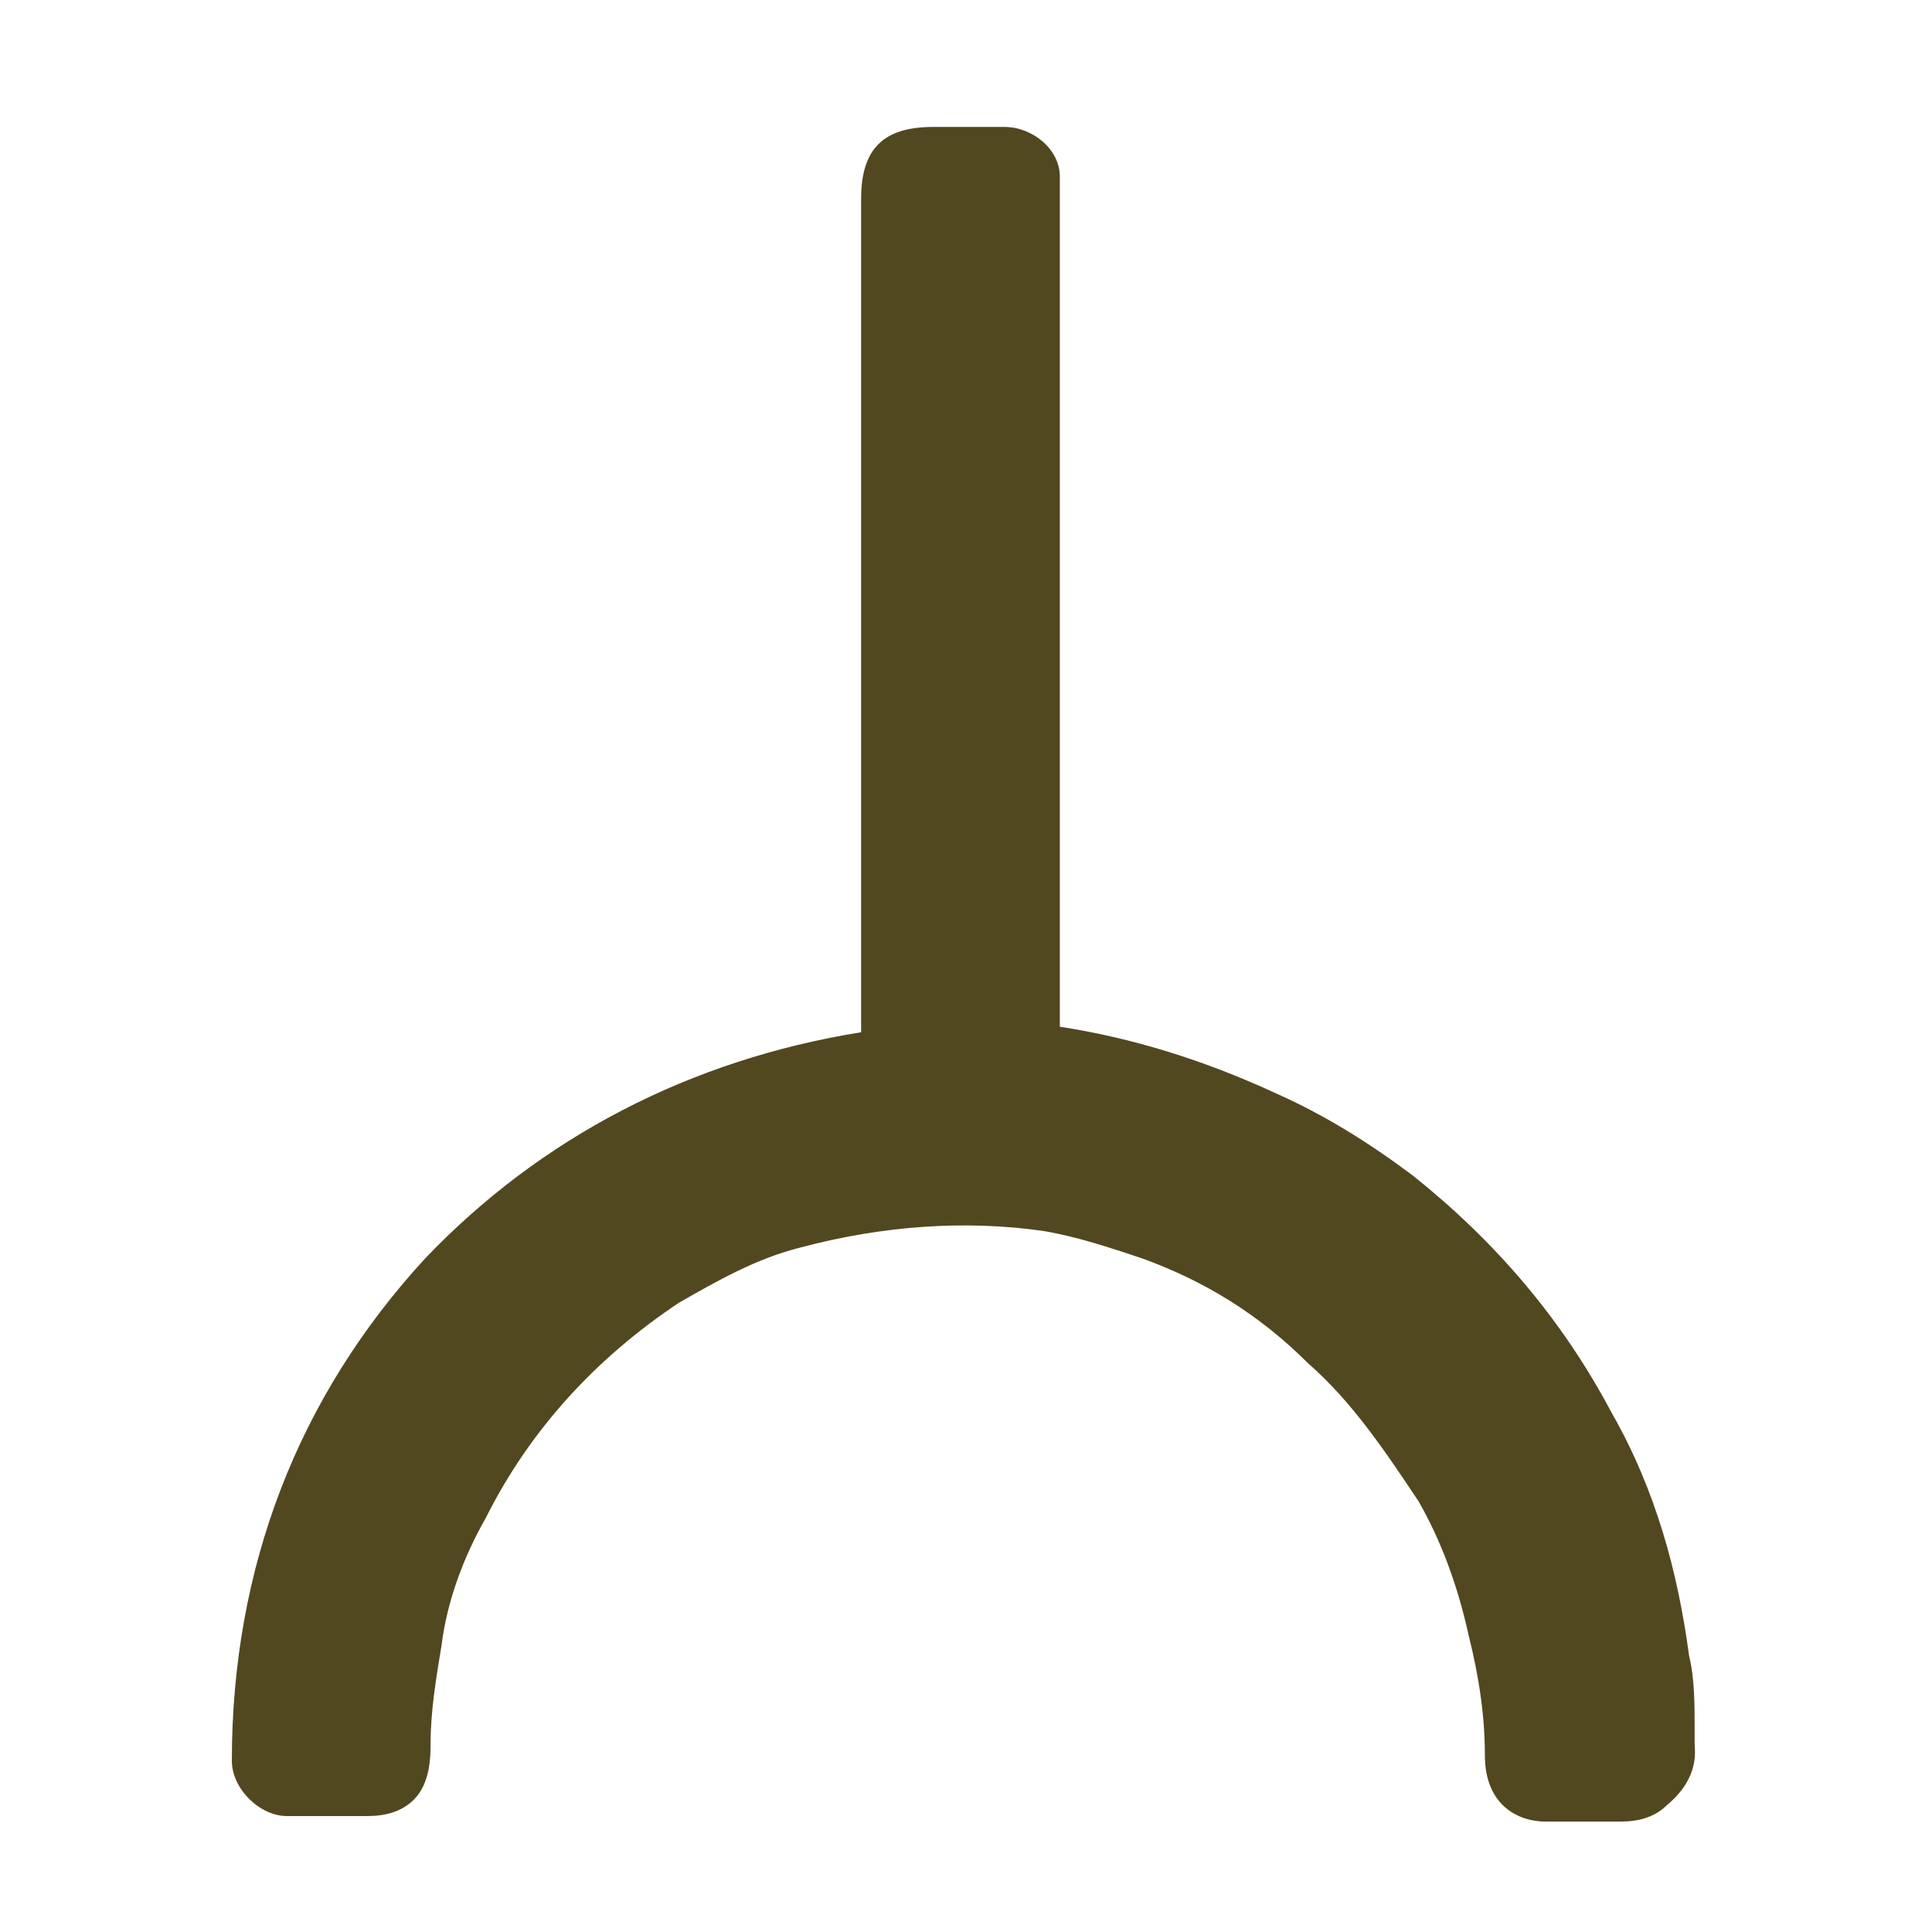
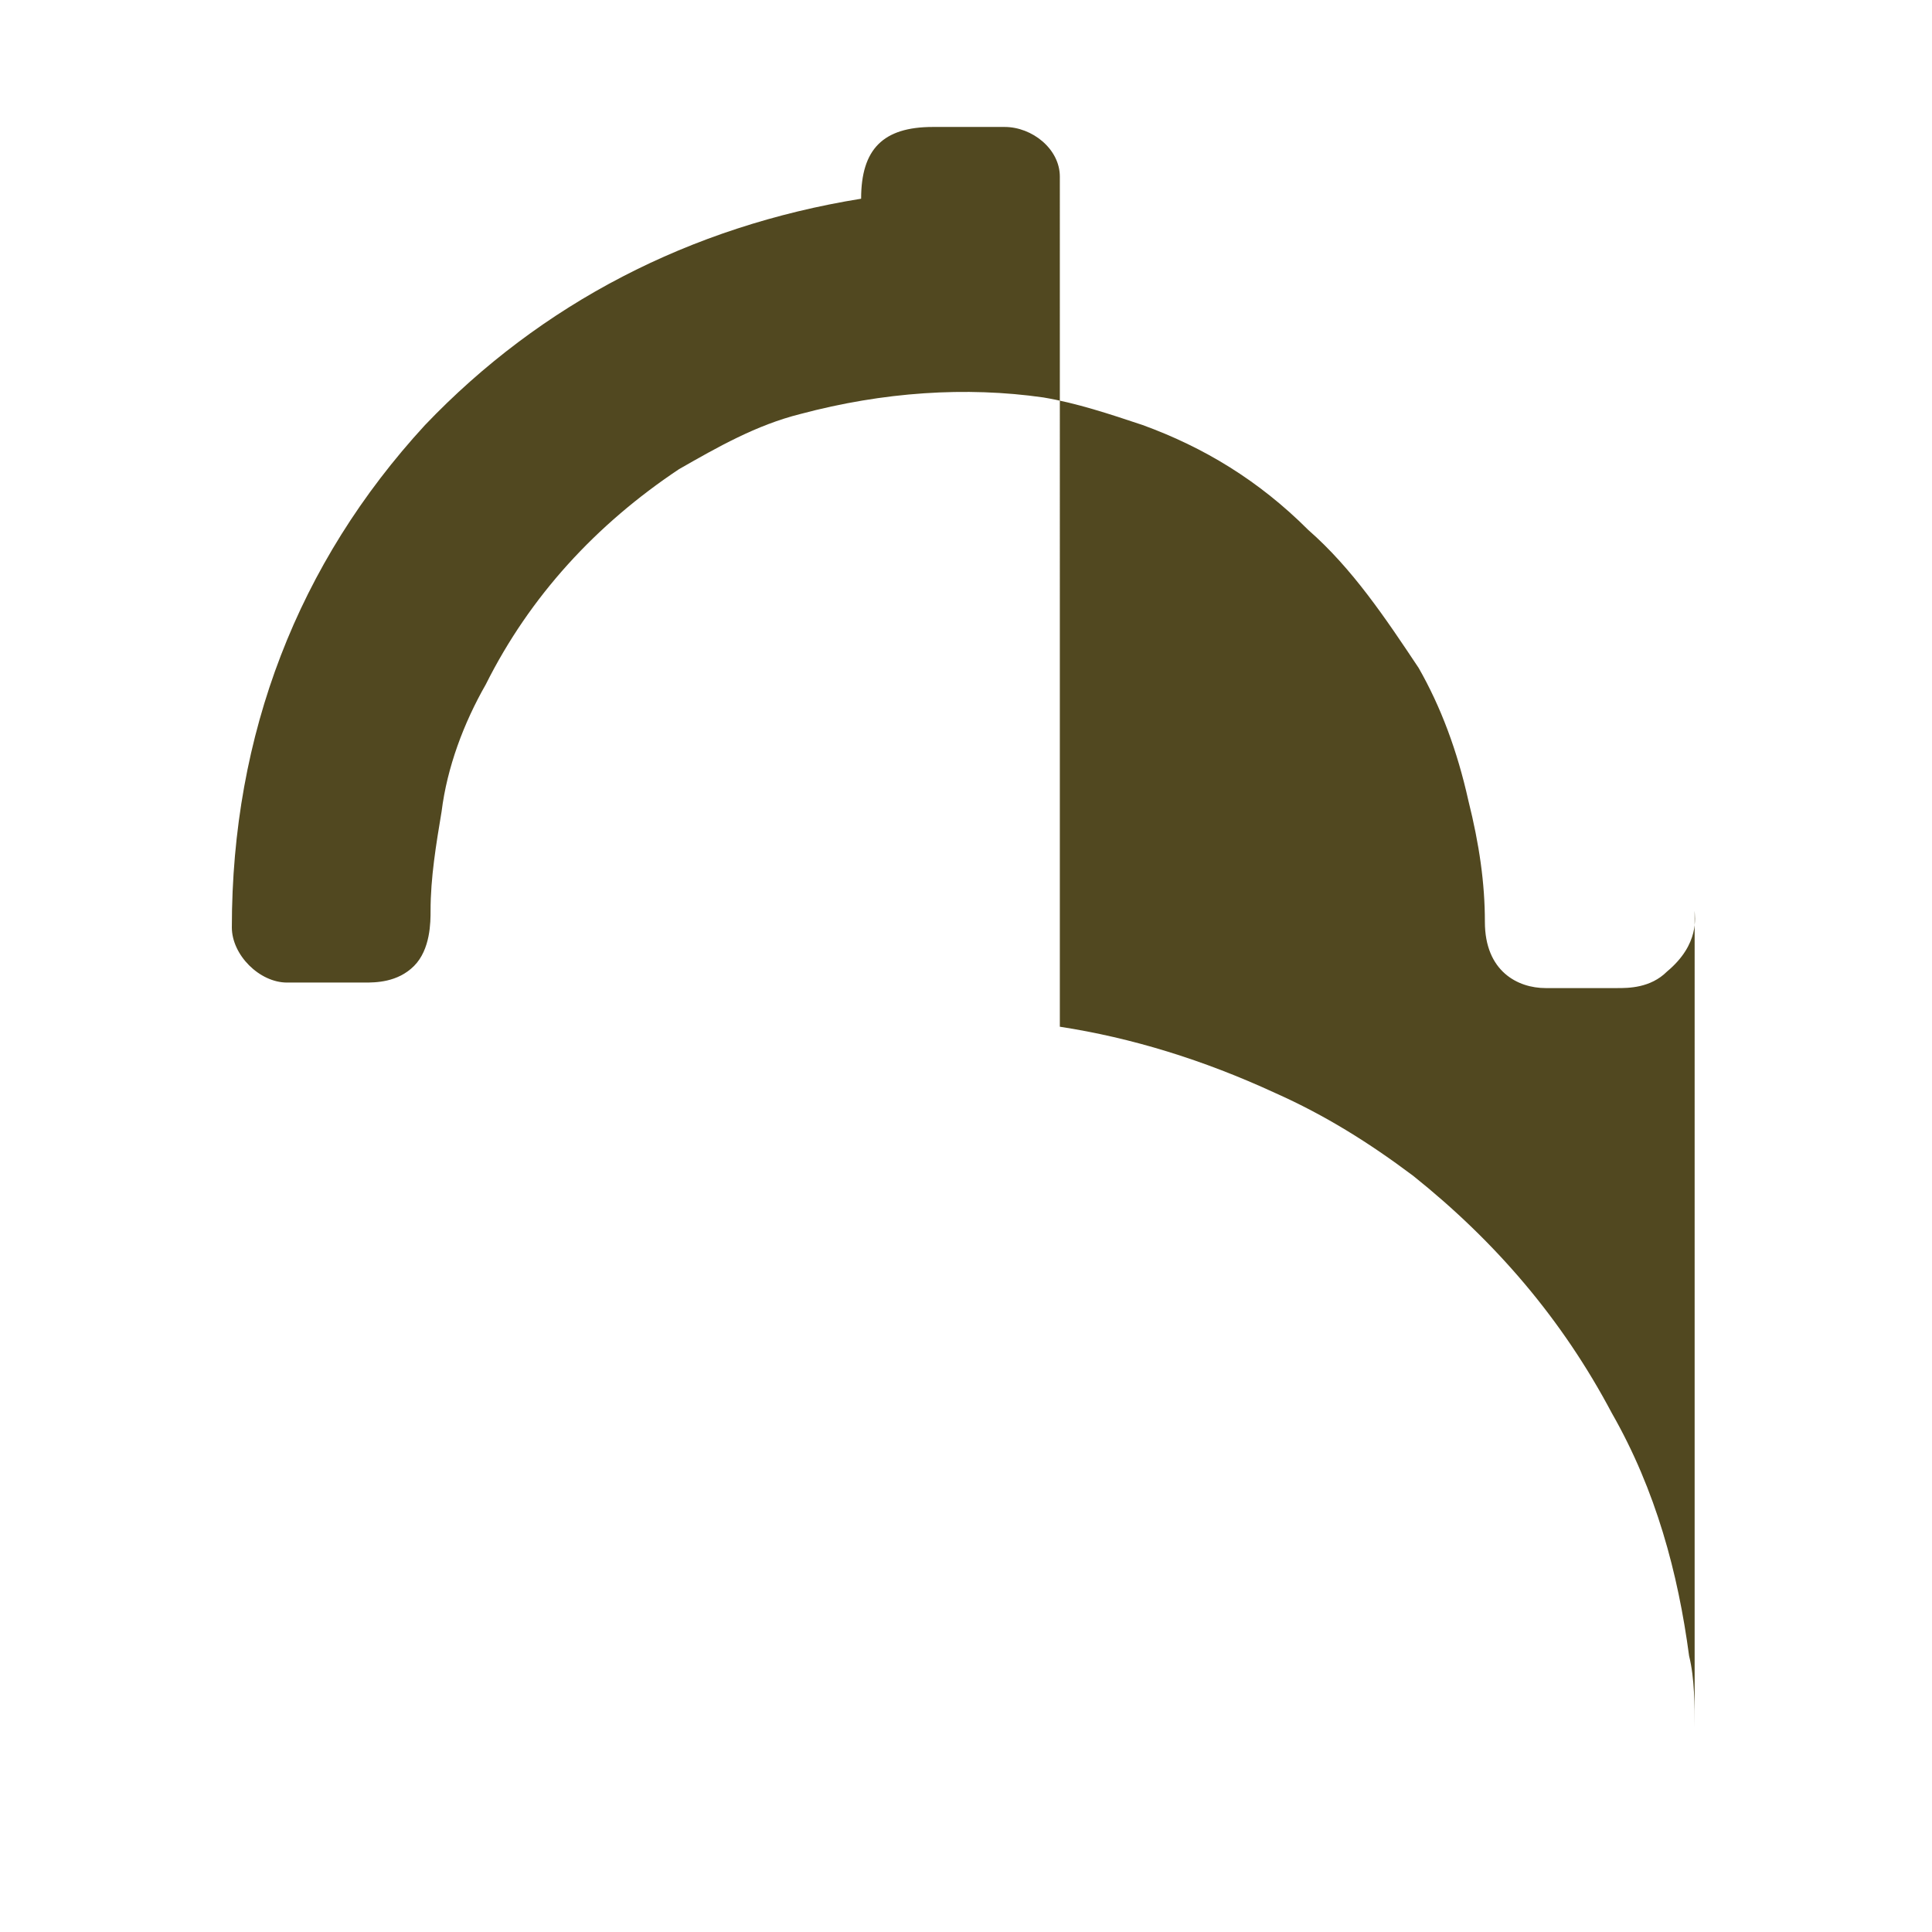
<svg xmlns="http://www.w3.org/2000/svg" id="Capa_1" version="1.1" viewBox="0 0 35 35">
  <defs>
    <style>
      .st0 {
        fill: #514820;
      }
    </style>
  </defs>
-   <path class="st0" d="M30.7,31.6v-.3c0-.4,0-.9-.1-1.3-.2-1.5-.6-3-1.4-4.4-.9-1.7-2.1-3.1-3.6-4.3-.8-.6-1.6-1.1-2.5-1.5-1.3-.6-2.6-1-3.9-1.2V3.2c0-.5-.5-.9-1-.9h-1.3c-.9,0-1.3.4-1.3,1.3v15.1c-3.1.5-5.8,1.9-7.9,4.1-2.3,2.5-3.5,5.6-3.5,9.1,0,.5.5,1,1,1h1.4c.2,0,.6,0,.9-.3s.3-.8.3-1c0-.6.1-1.2.2-1.8.1-.8.4-1.6.8-2.3.8-1.6,2-2.9,3.5-3.9.7-.4,1.4-.8,2.2-1,1.5-.4,3-.5,4.4-.3.6.1,1.2.3,1.8.5,1.1.4,2.1,1,3,1.9.8.7,1.4,1.6,2,2.5.4.7.7,1.5.9,2.4.2.8.3,1.5.3,2.2,0,.9.6,1.2,1.1,1.2h1.3c.2,0,.6,0,.9-.3.6-.5.5-1,.5-1.1ZM16.7,19.2h0Z" />
+   <path class="st0" d="M30.7,31.6v-.3c0-.4,0-.9-.1-1.3-.2-1.5-.6-3-1.4-4.4-.9-1.7-2.1-3.1-3.6-4.3-.8-.6-1.6-1.1-2.5-1.5-1.3-.6-2.6-1-3.9-1.2V3.2c0-.5-.5-.9-1-.9h-1.3c-.9,0-1.3.4-1.3,1.3c-3.1.5-5.8,1.9-7.9,4.1-2.3,2.5-3.5,5.6-3.5,9.1,0,.5.5,1,1,1h1.4c.2,0,.6,0,.9-.3s.3-.8.3-1c0-.6.1-1.2.2-1.8.1-.8.4-1.6.8-2.3.8-1.6,2-2.9,3.5-3.9.7-.4,1.4-.8,2.2-1,1.5-.4,3-.5,4.4-.3.6.1,1.2.3,1.8.5,1.1.4,2.1,1,3,1.9.8.7,1.4,1.6,2,2.5.4.7.7,1.5.9,2.4.2.8.3,1.5.3,2.2,0,.9.6,1.2,1.1,1.2h1.3c.2,0,.6,0,.9-.3.6-.5.5-1,.5-1.1ZM16.7,19.2h0Z" />
</svg>